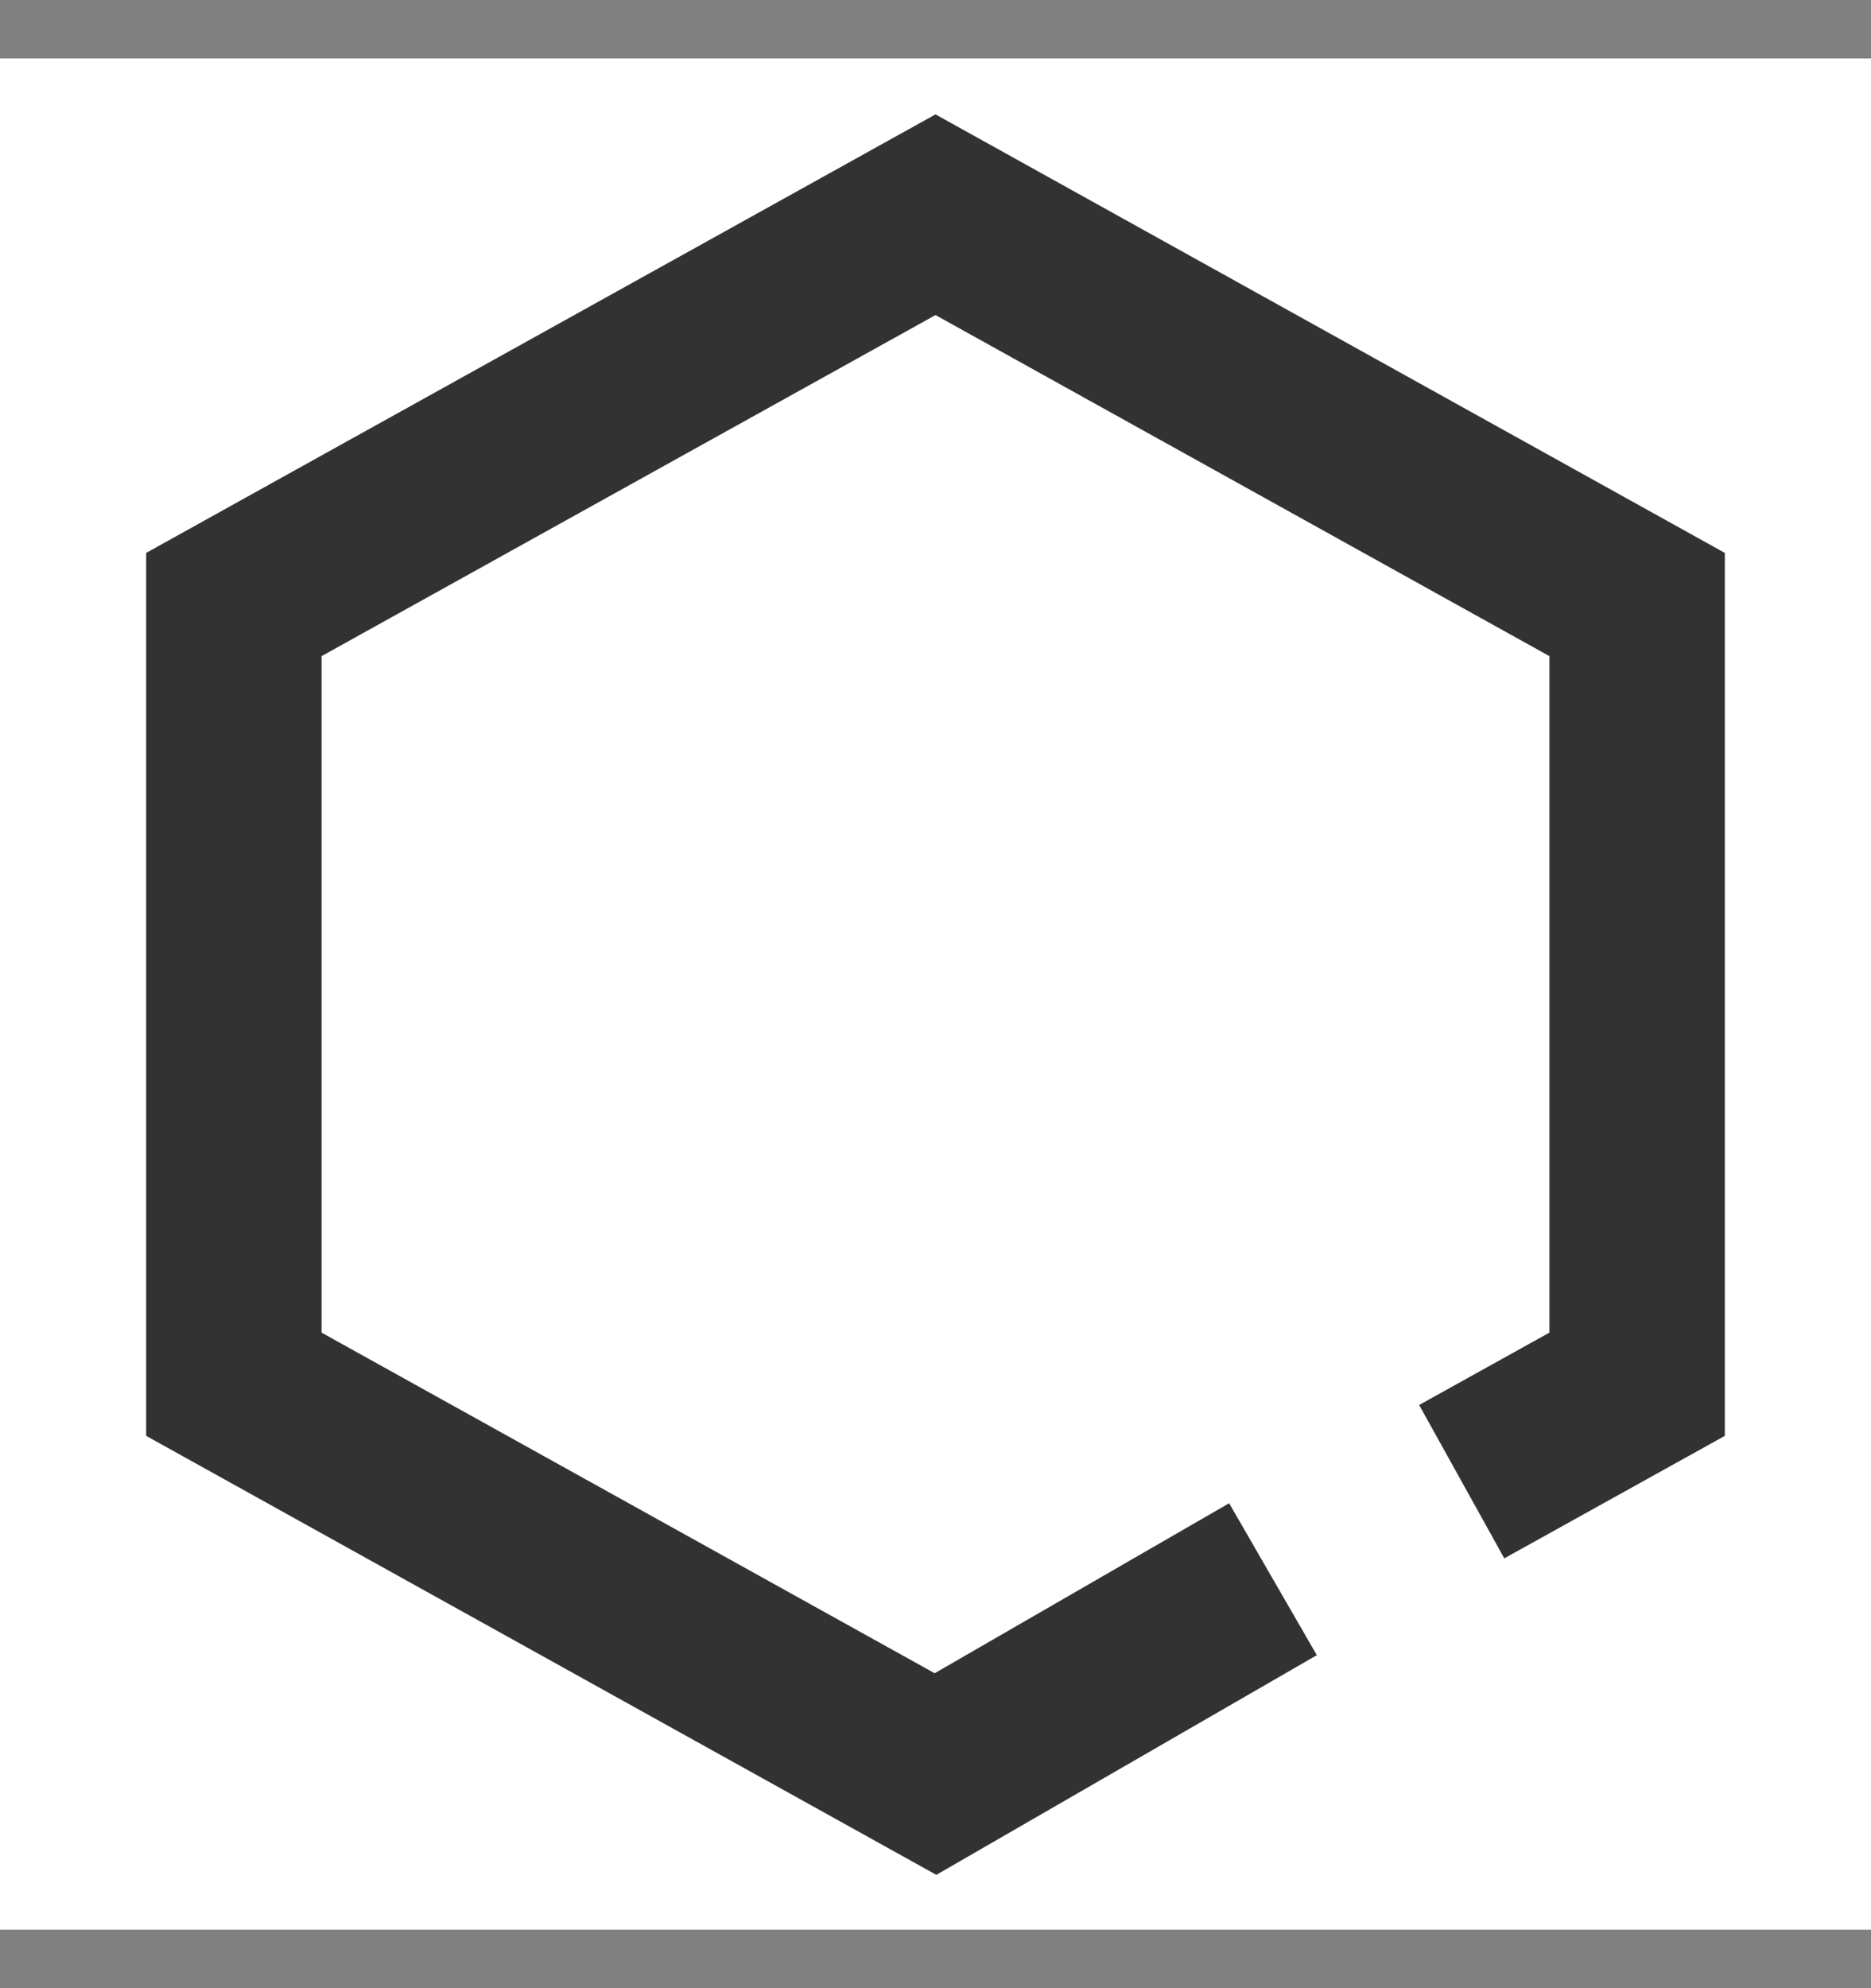
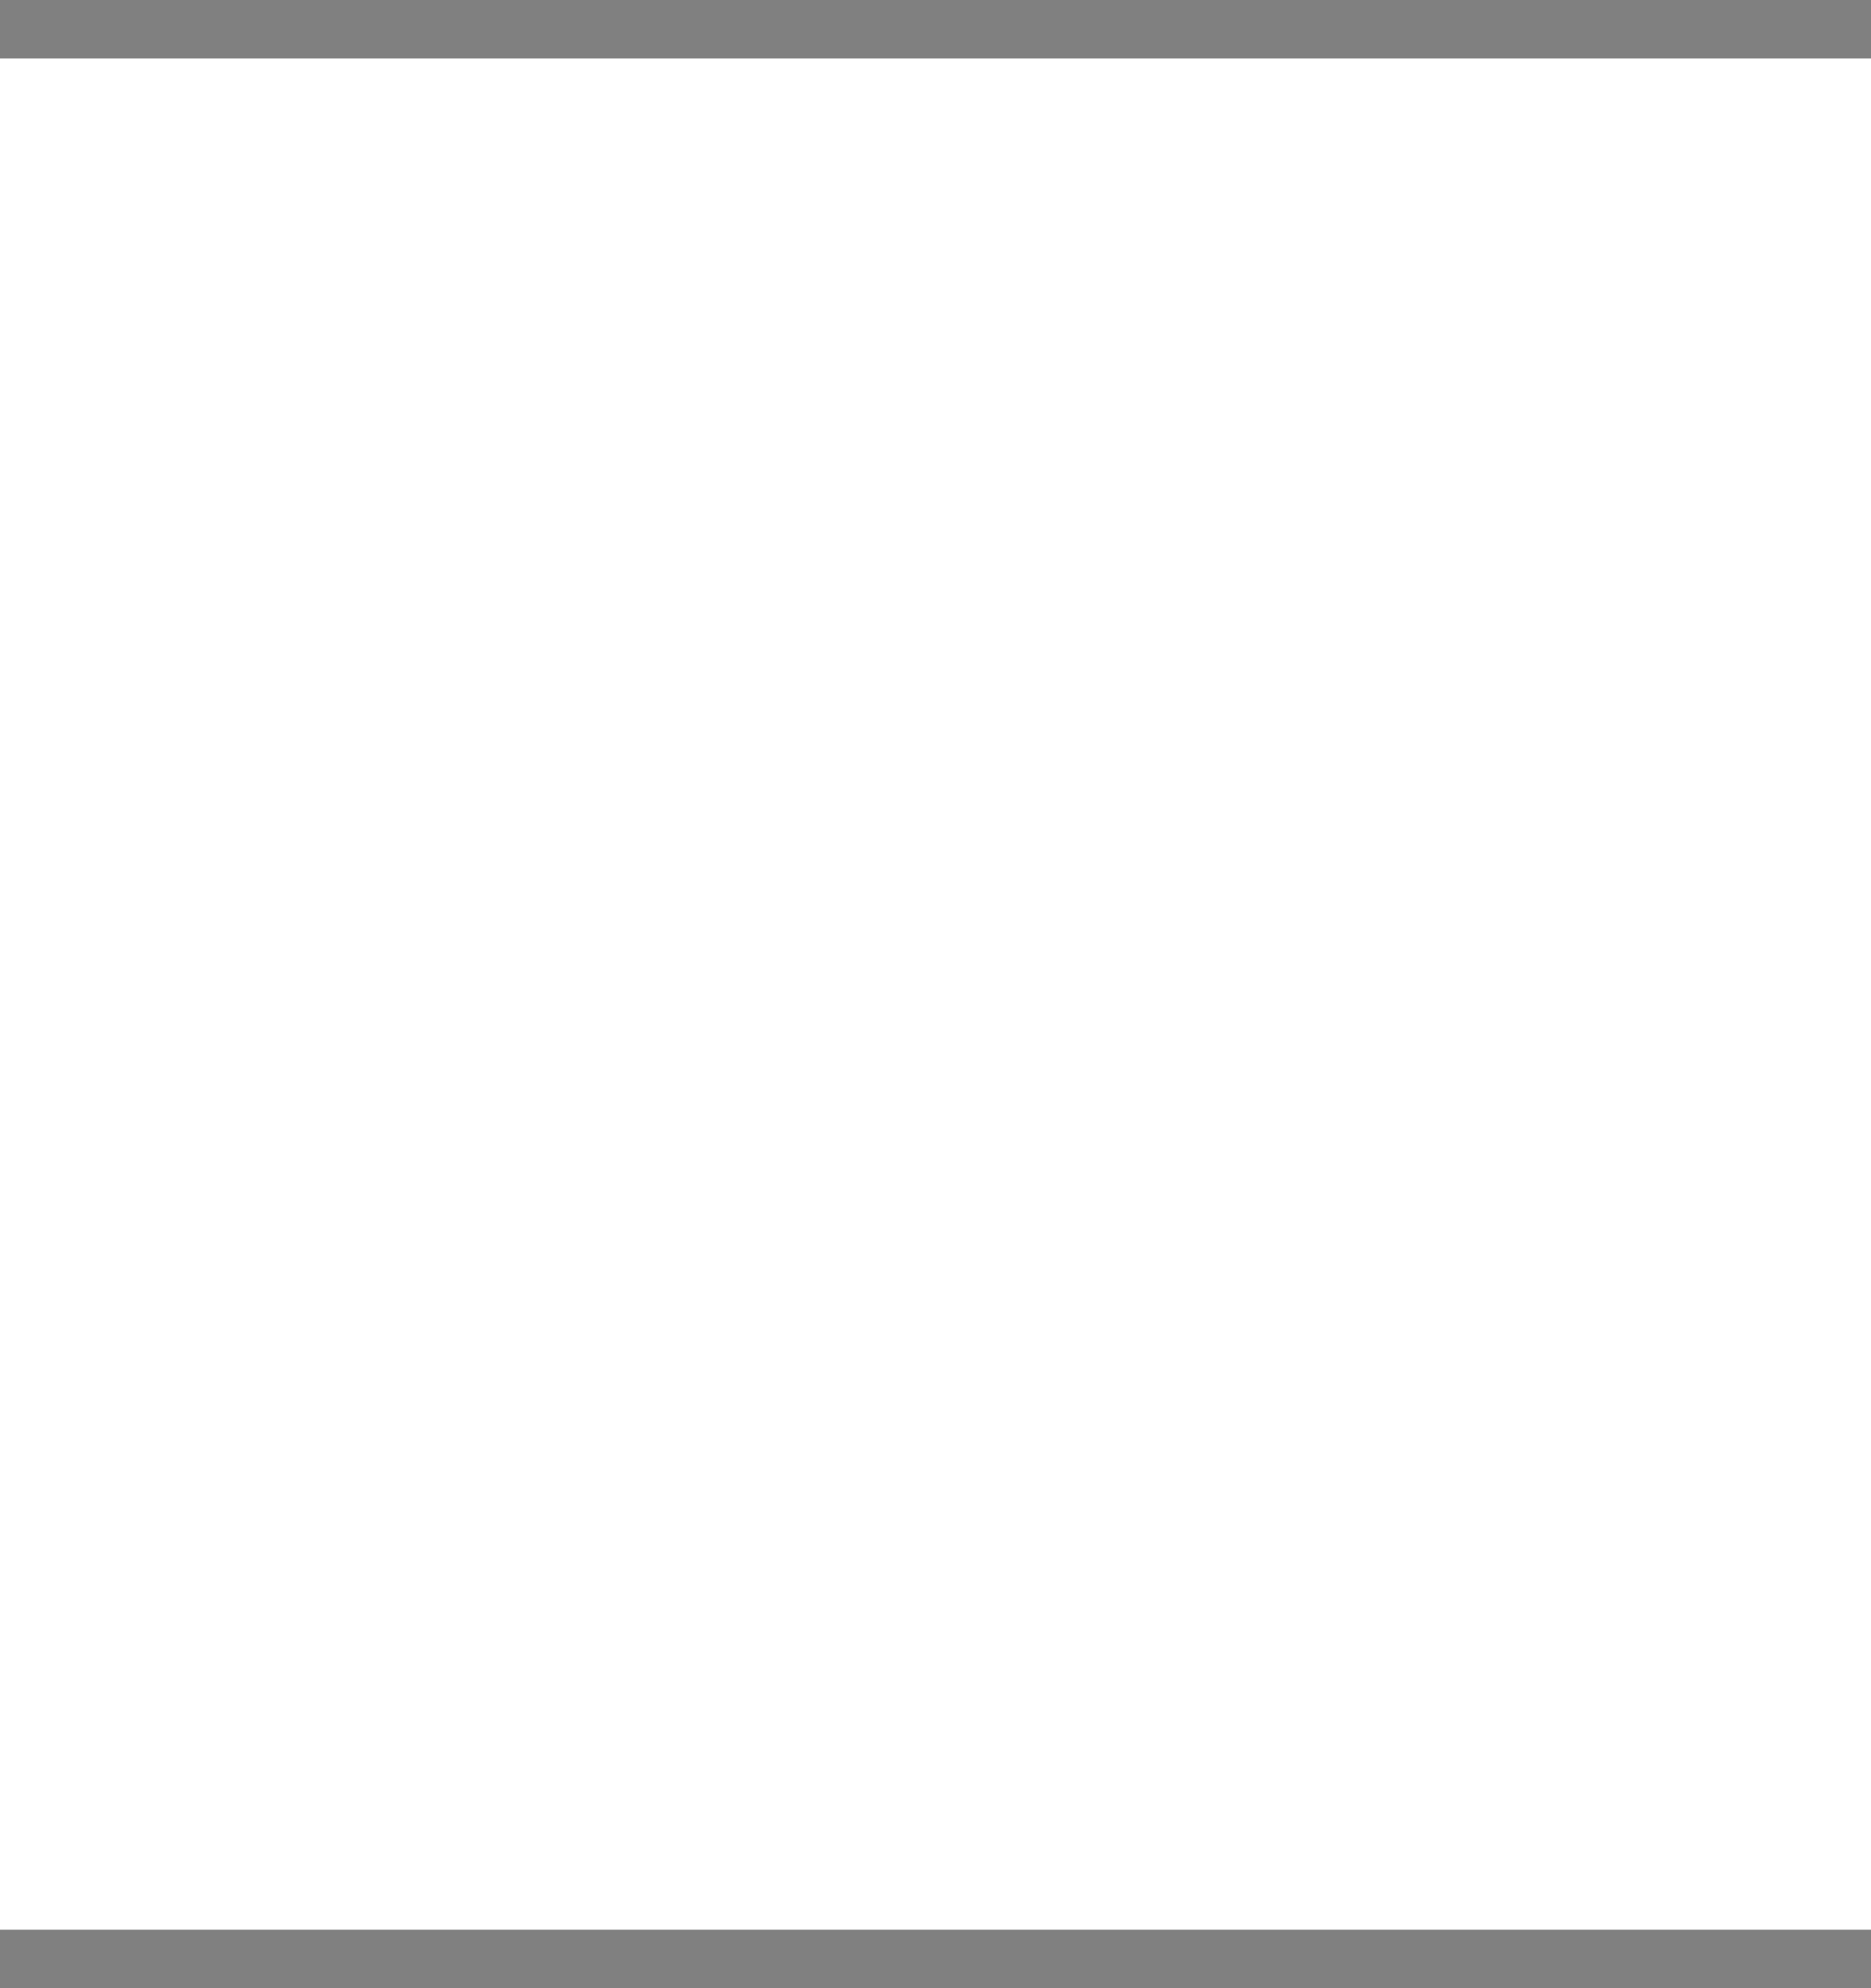
<svg xmlns="http://www.w3.org/2000/svg" width="16" height="17" viewBox="0 0 16 17" fill="none">
  <rect x="0" y="0" width="16" height="17" fill="#808080" stroke="none" />
  <rect width="16" height="16" transform="translate(0 0.5)" fill="white" />
-   <path d="M10.886 13.503L8 15.169L2 11.836V5.169L8 1.836L14 5.169V11.836L12.5 12.669" stroke="#323232" stroke-width="1.5" />
</svg>